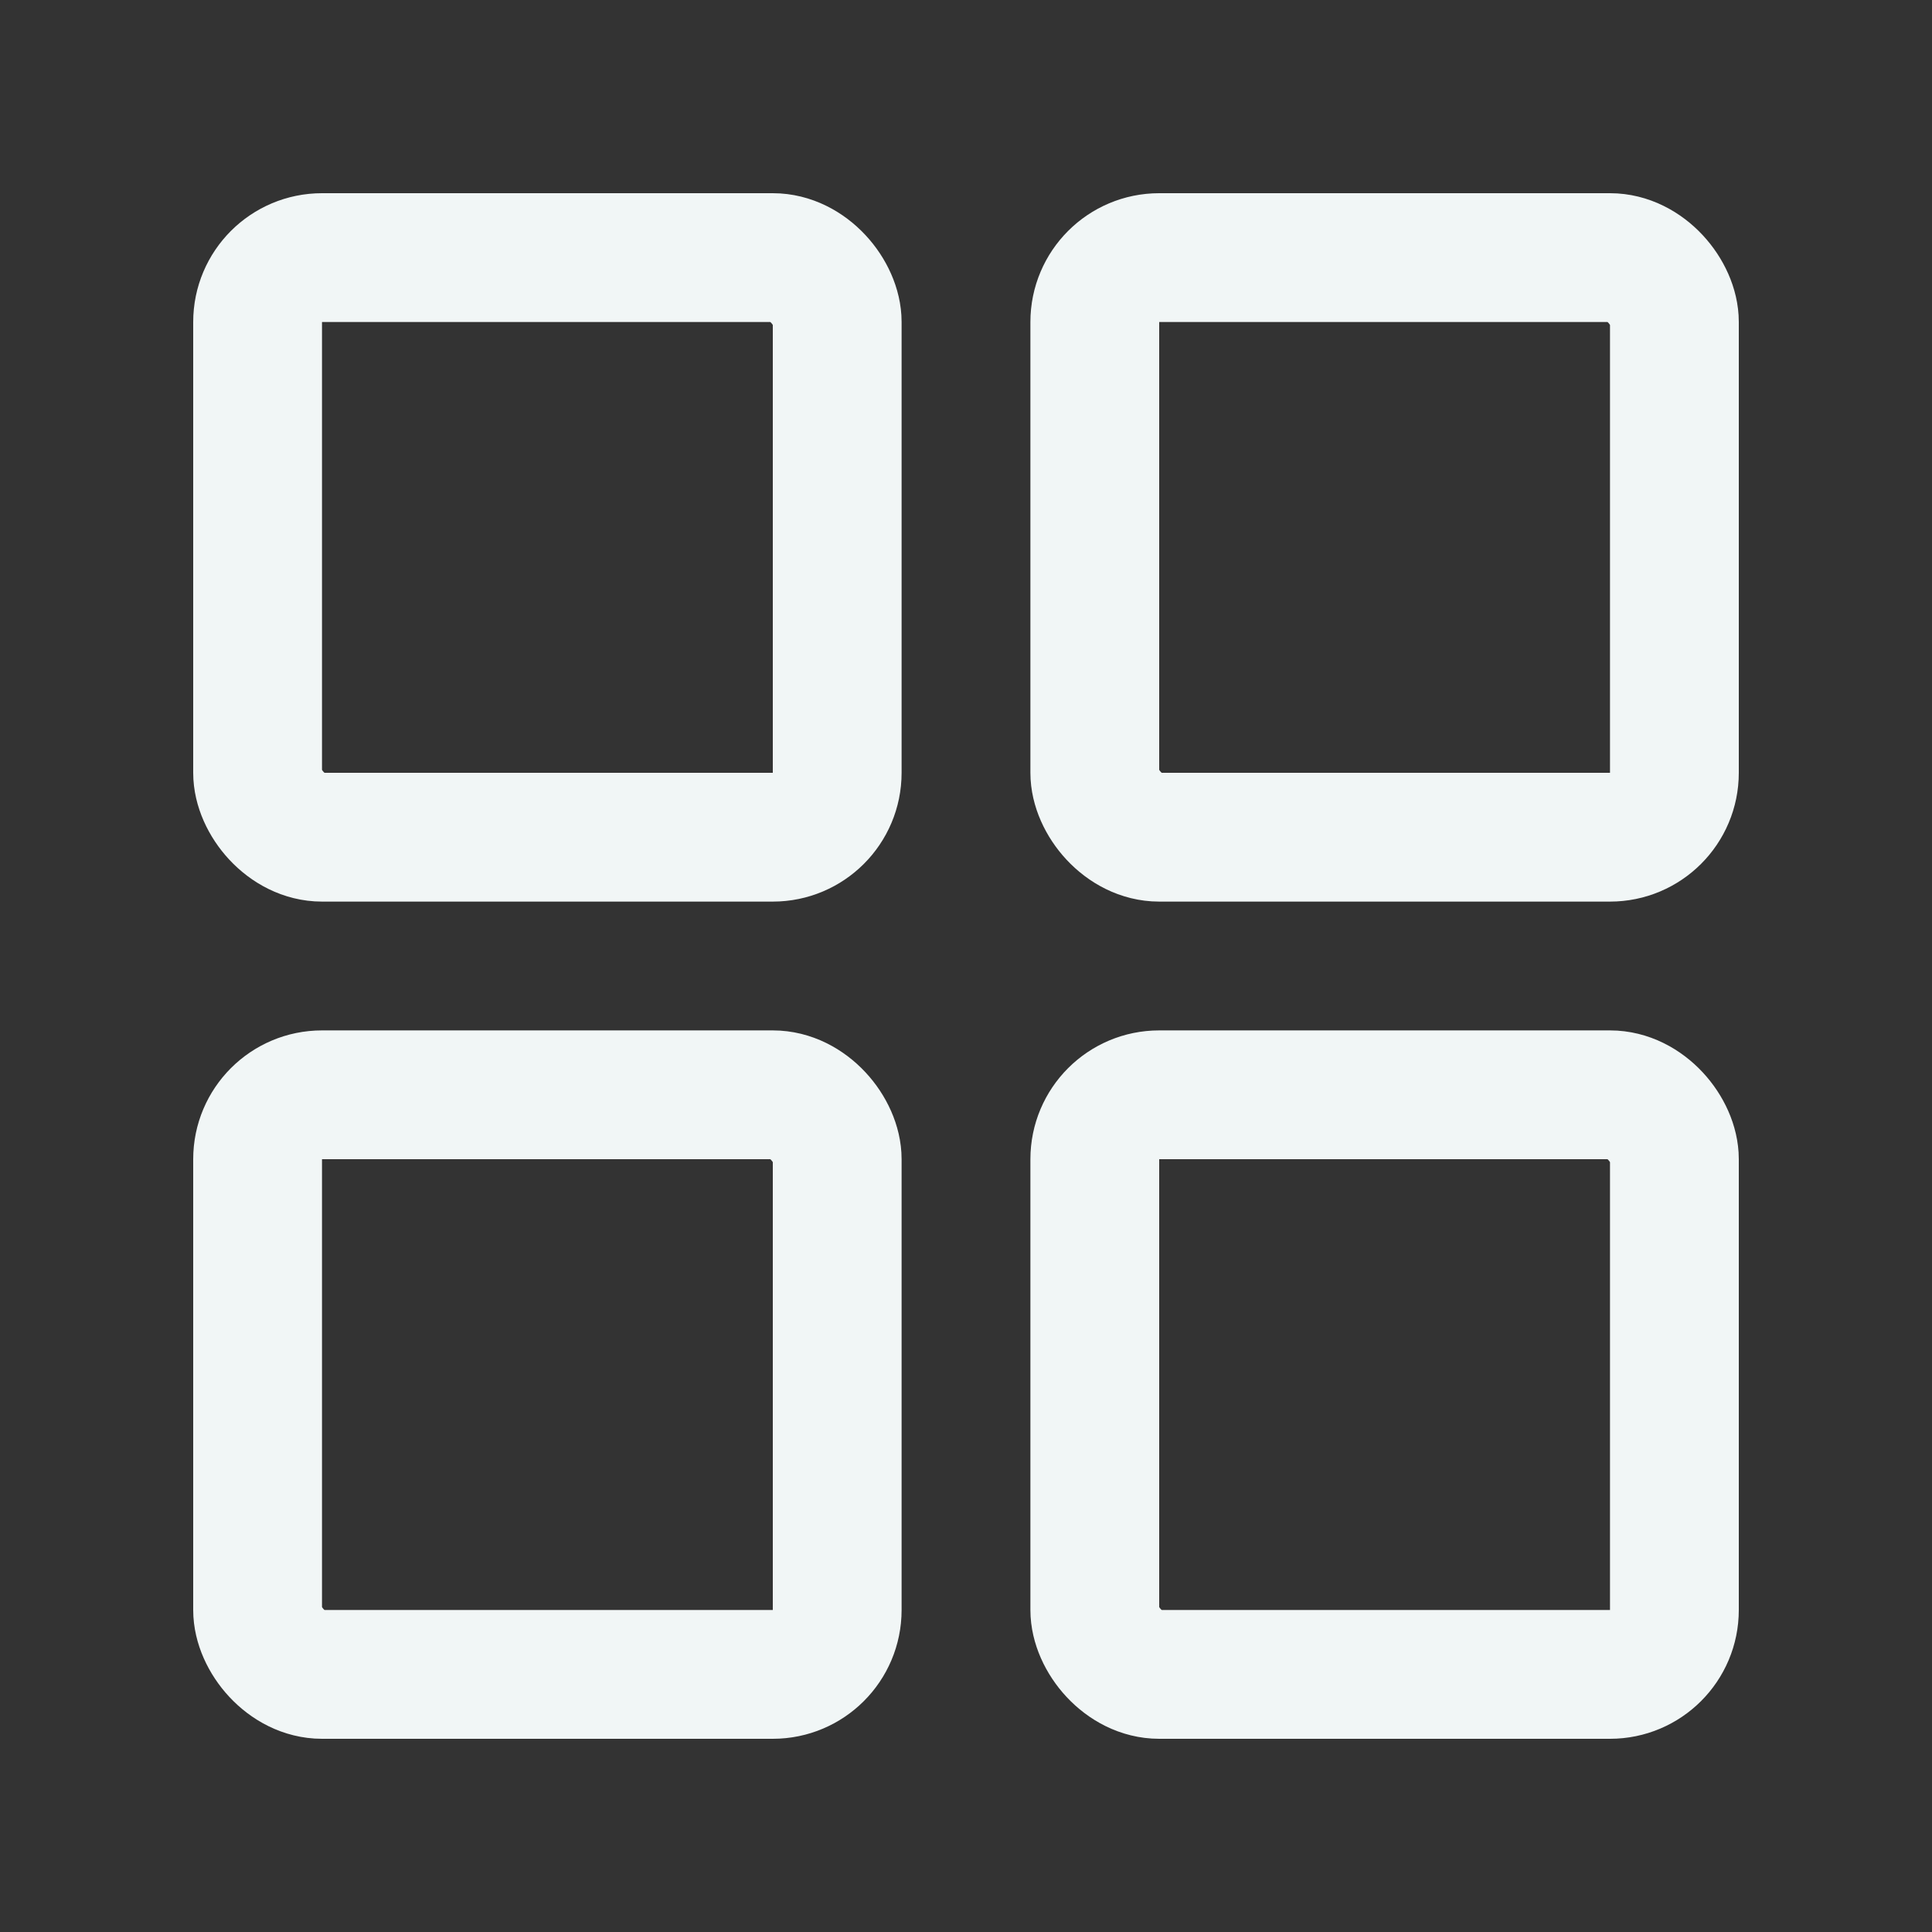
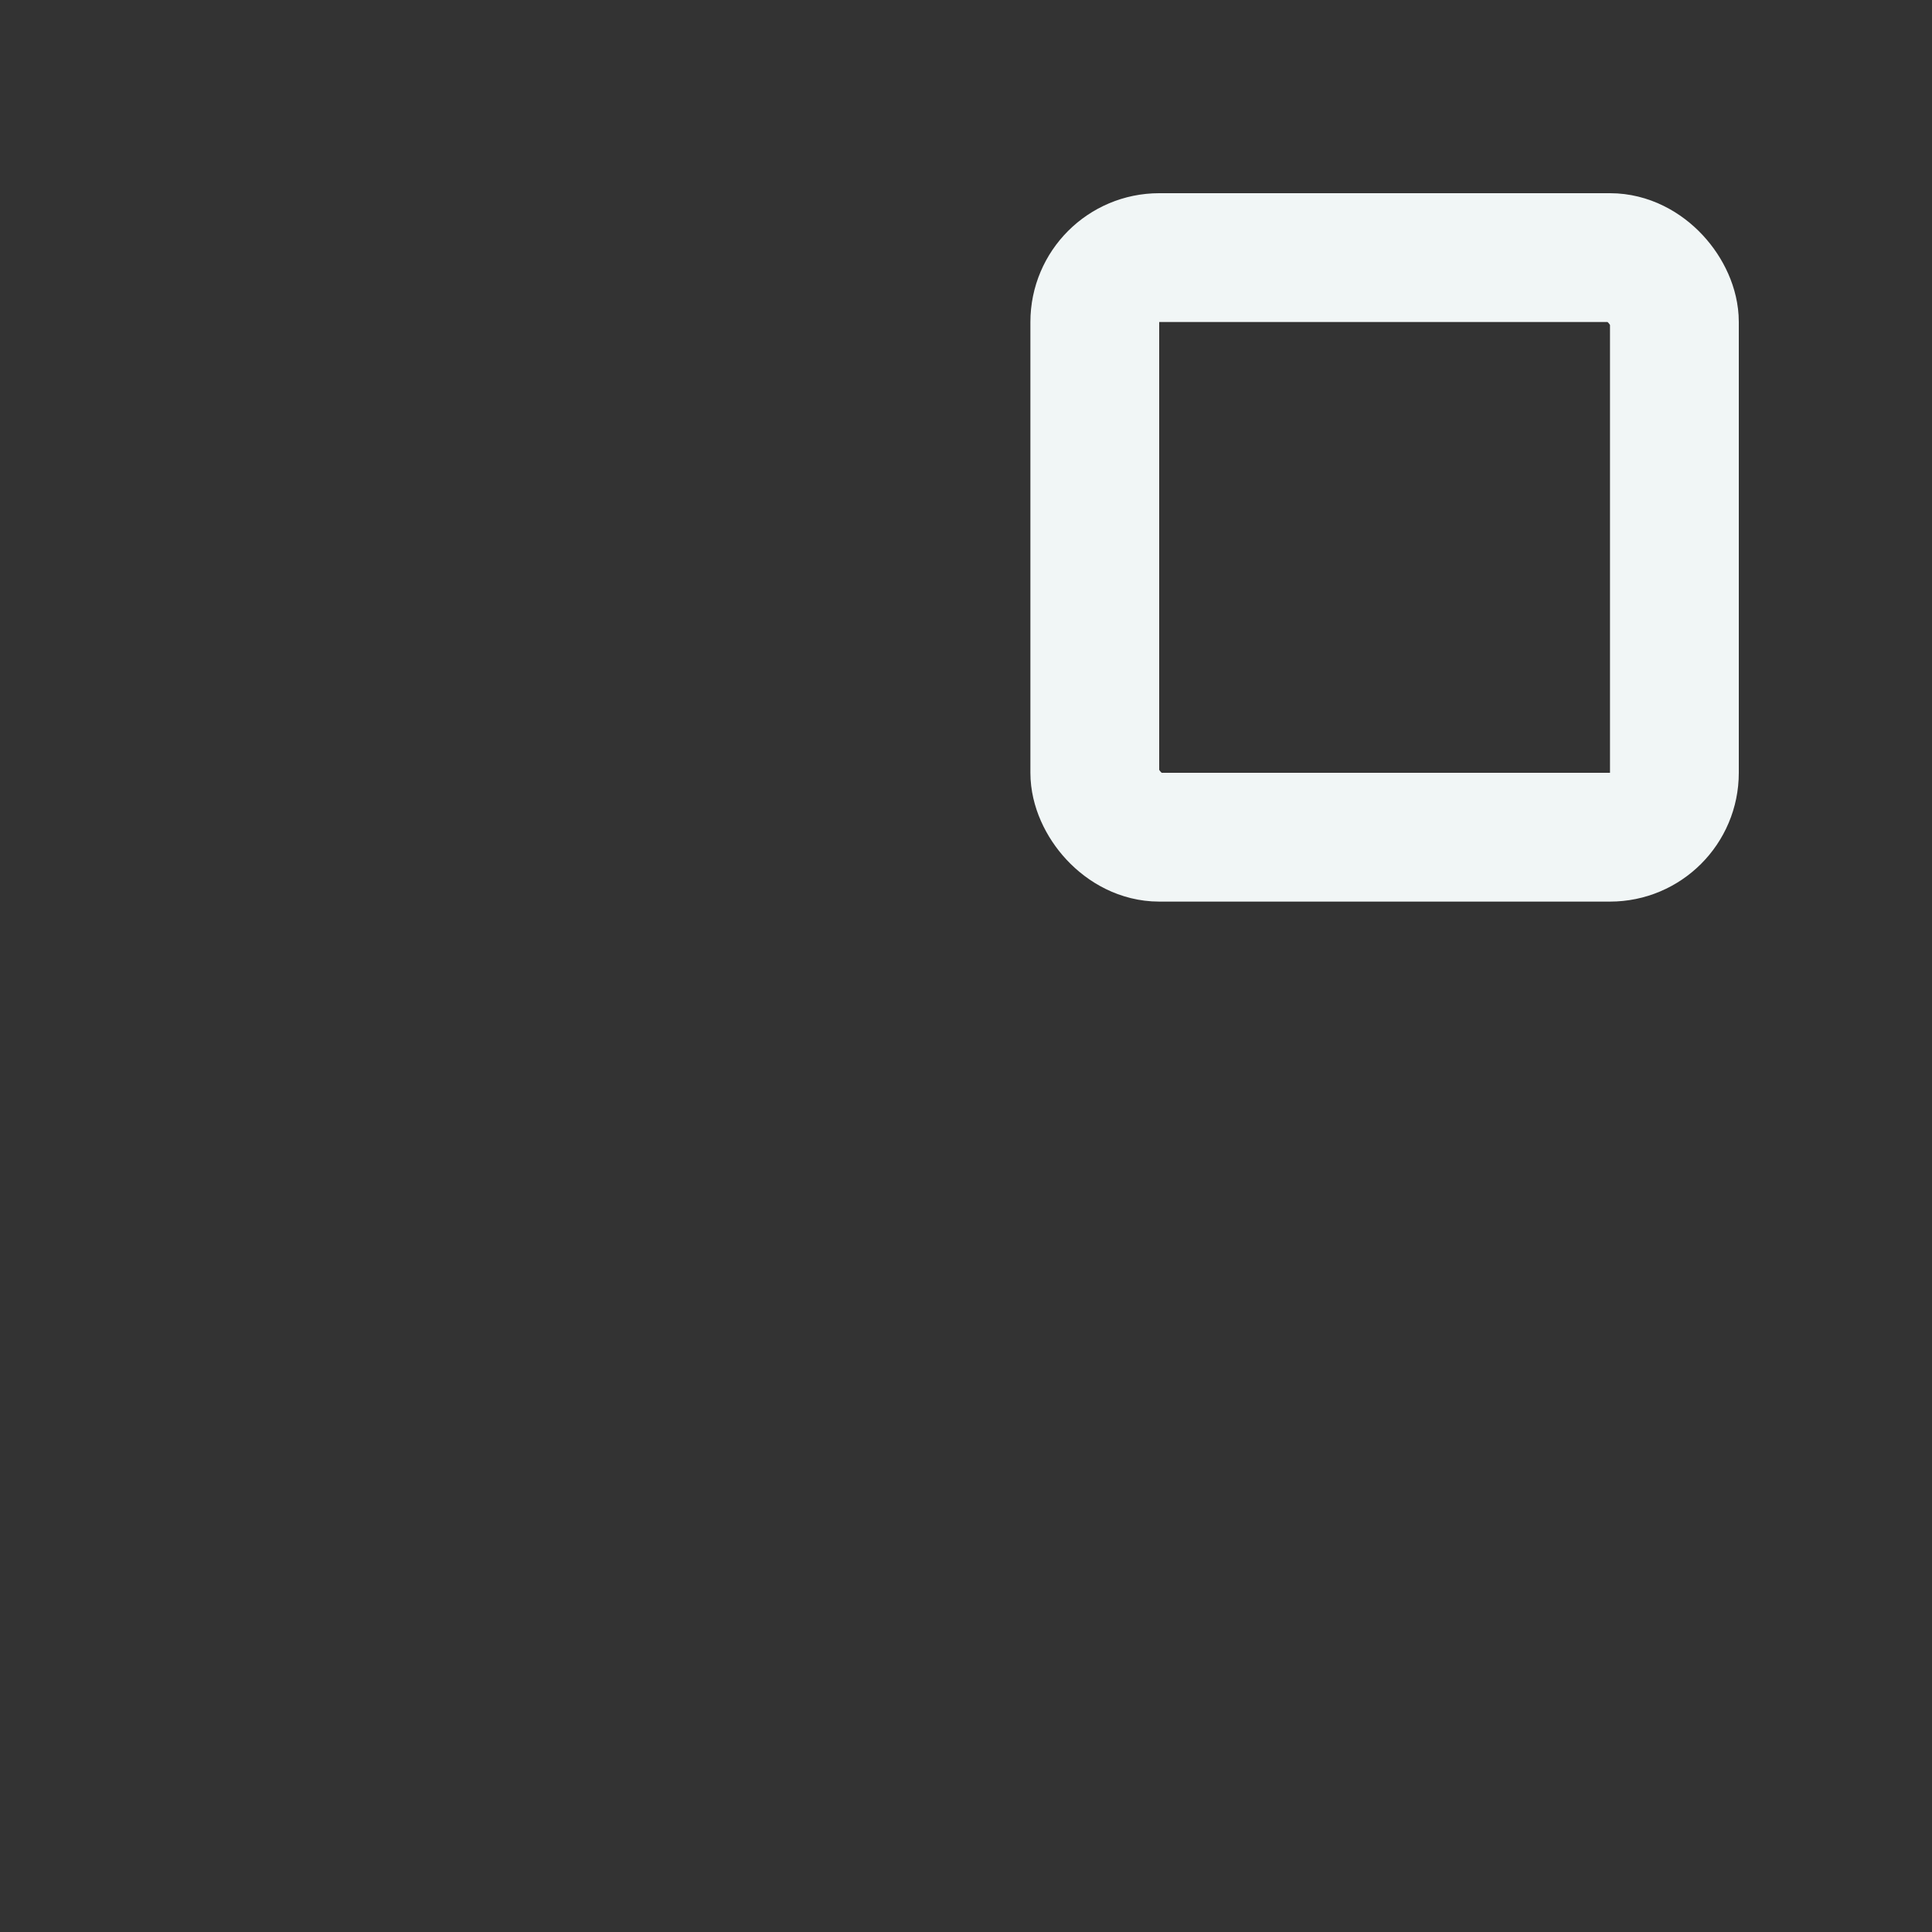
<svg xmlns="http://www.w3.org/2000/svg" width="30" height="30" fill="none">
  <rect width="100%" height="100%" fill="#333333" stroke="none" />
-   <rect width="9" height="9" x="4" y="4" stroke="#F1F6F6" stroke-width="2" rx="1" />
  <rect width="9" height="9" x="17" y="4" stroke="#F1F6F6" stroke-width="2" rx="1" />
-   <rect width="9" height="9" x="4" y="17" stroke="#F1F6F6" stroke-width="2" rx="1" />
-   <rect width="9" height="9" x="17" y="17" stroke="#F1F6F6" stroke-width="2" rx="1" />
</svg>